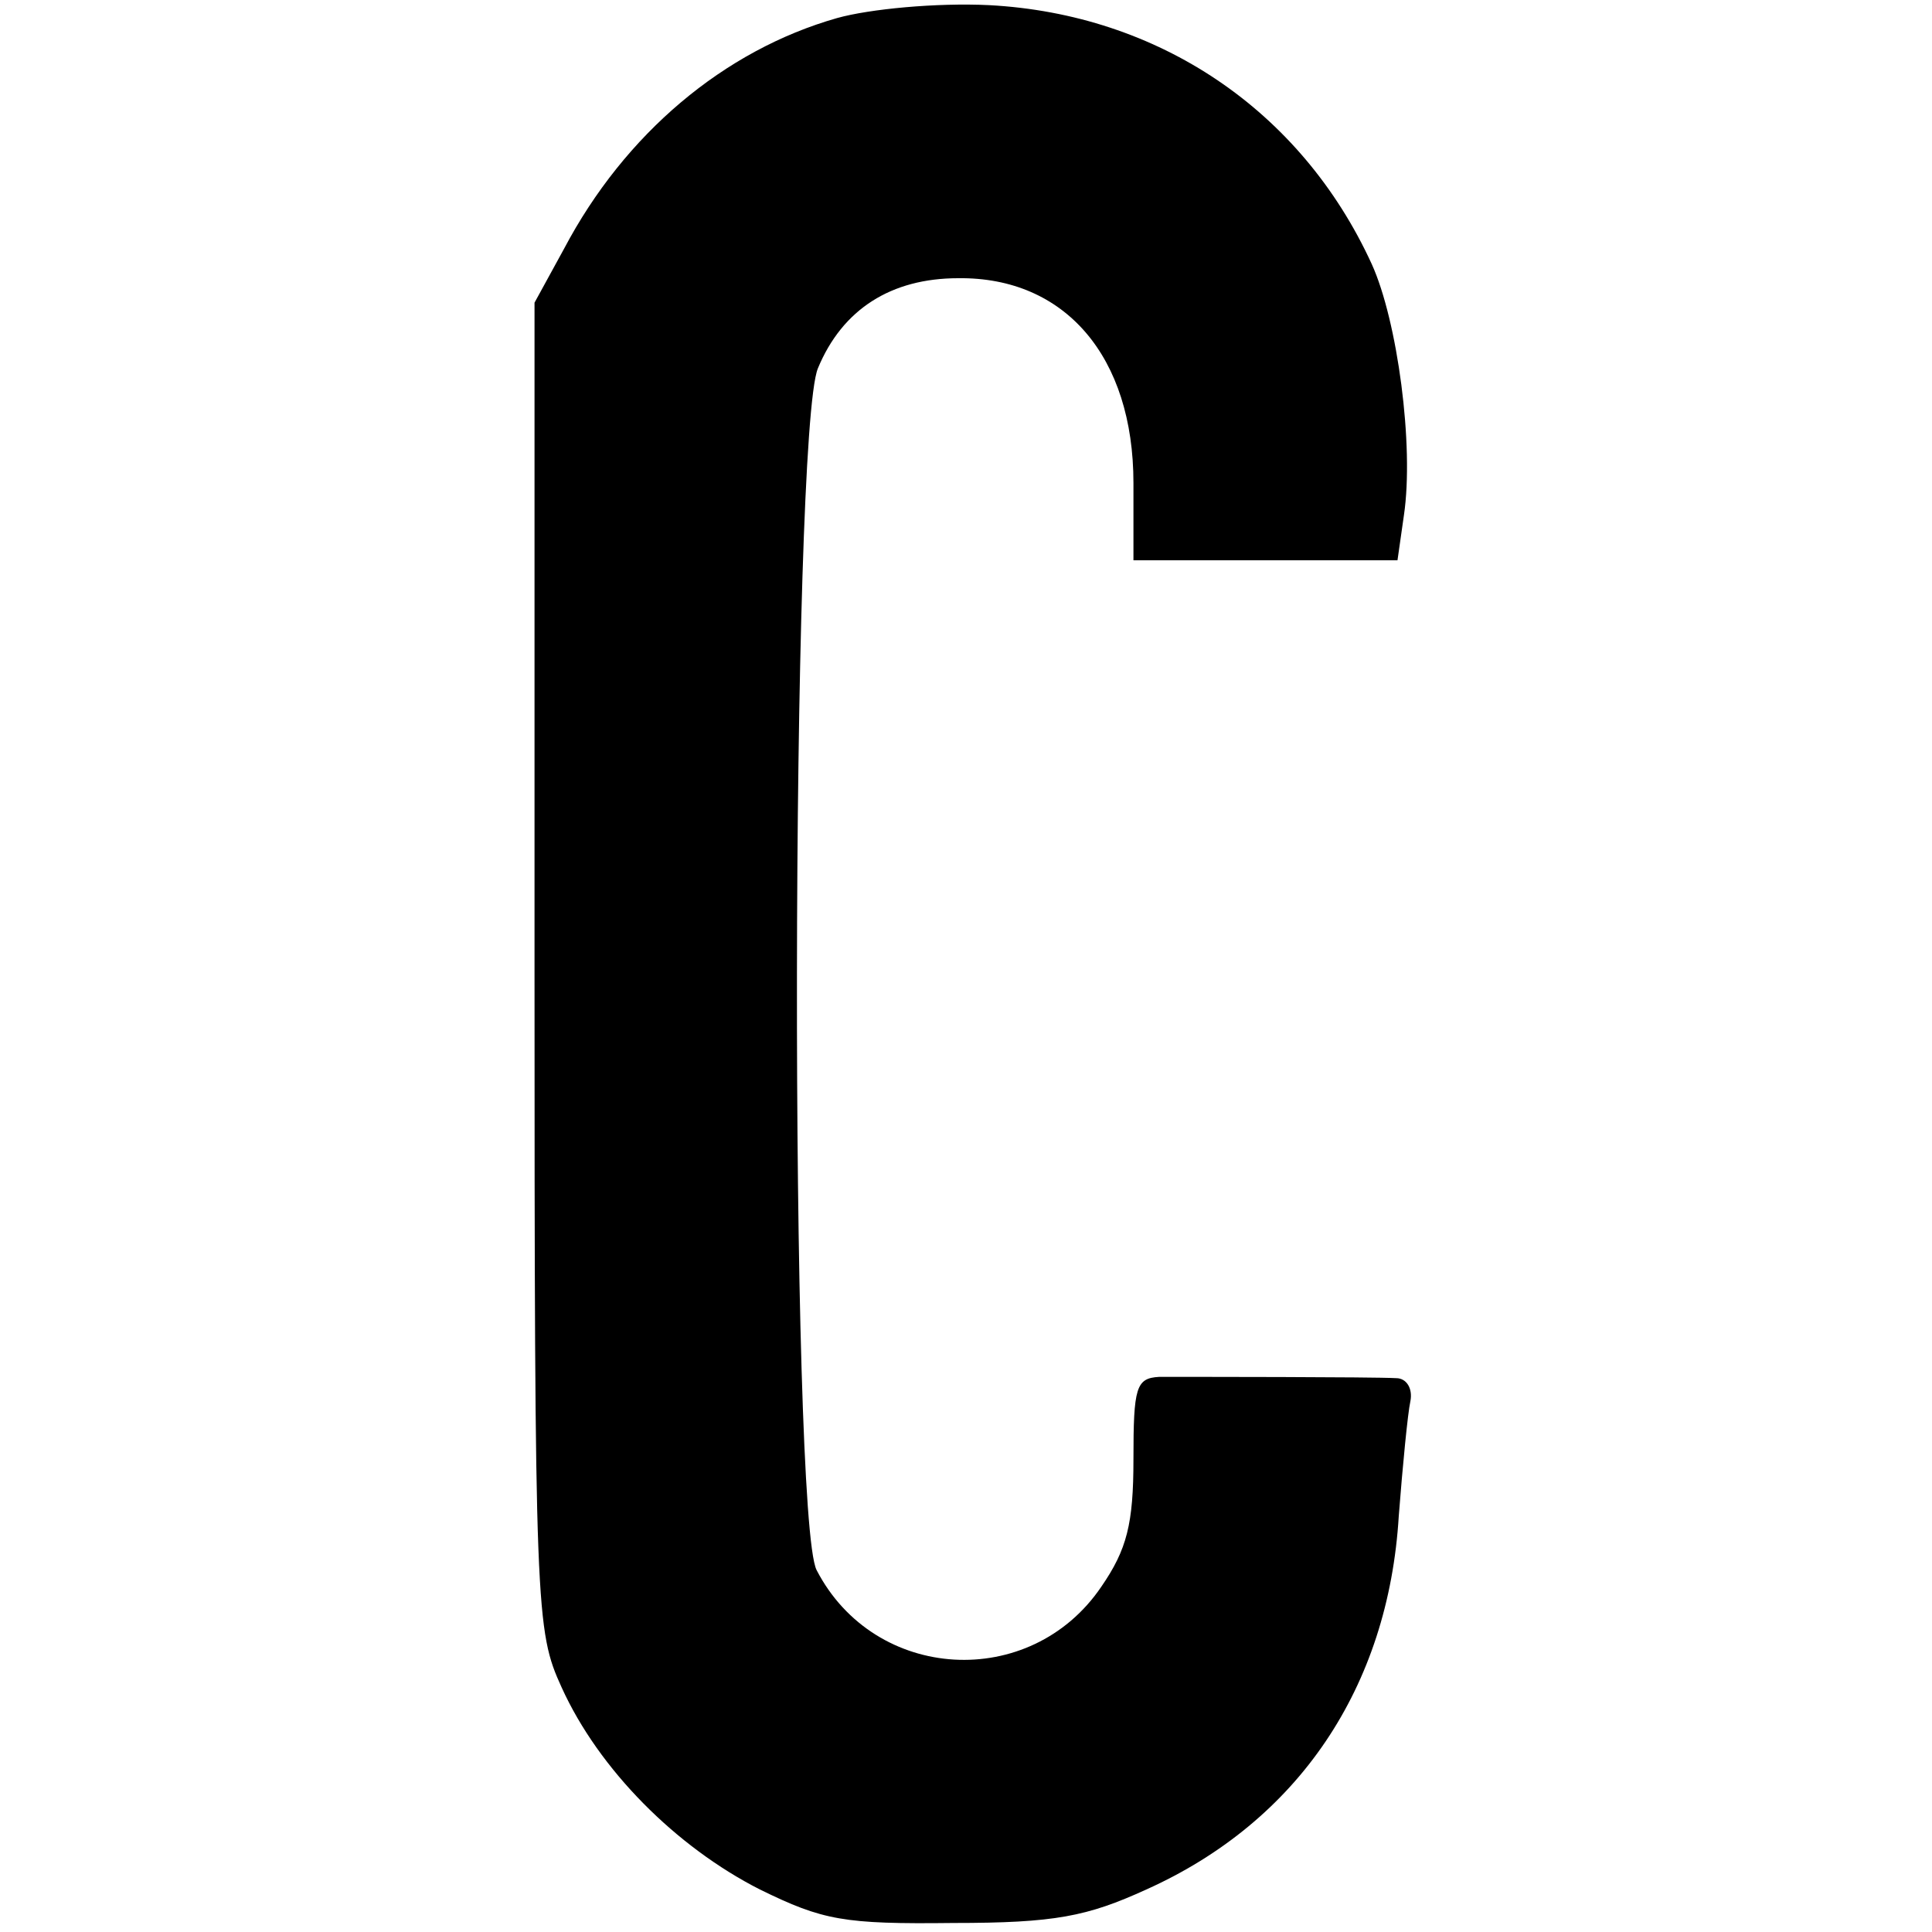
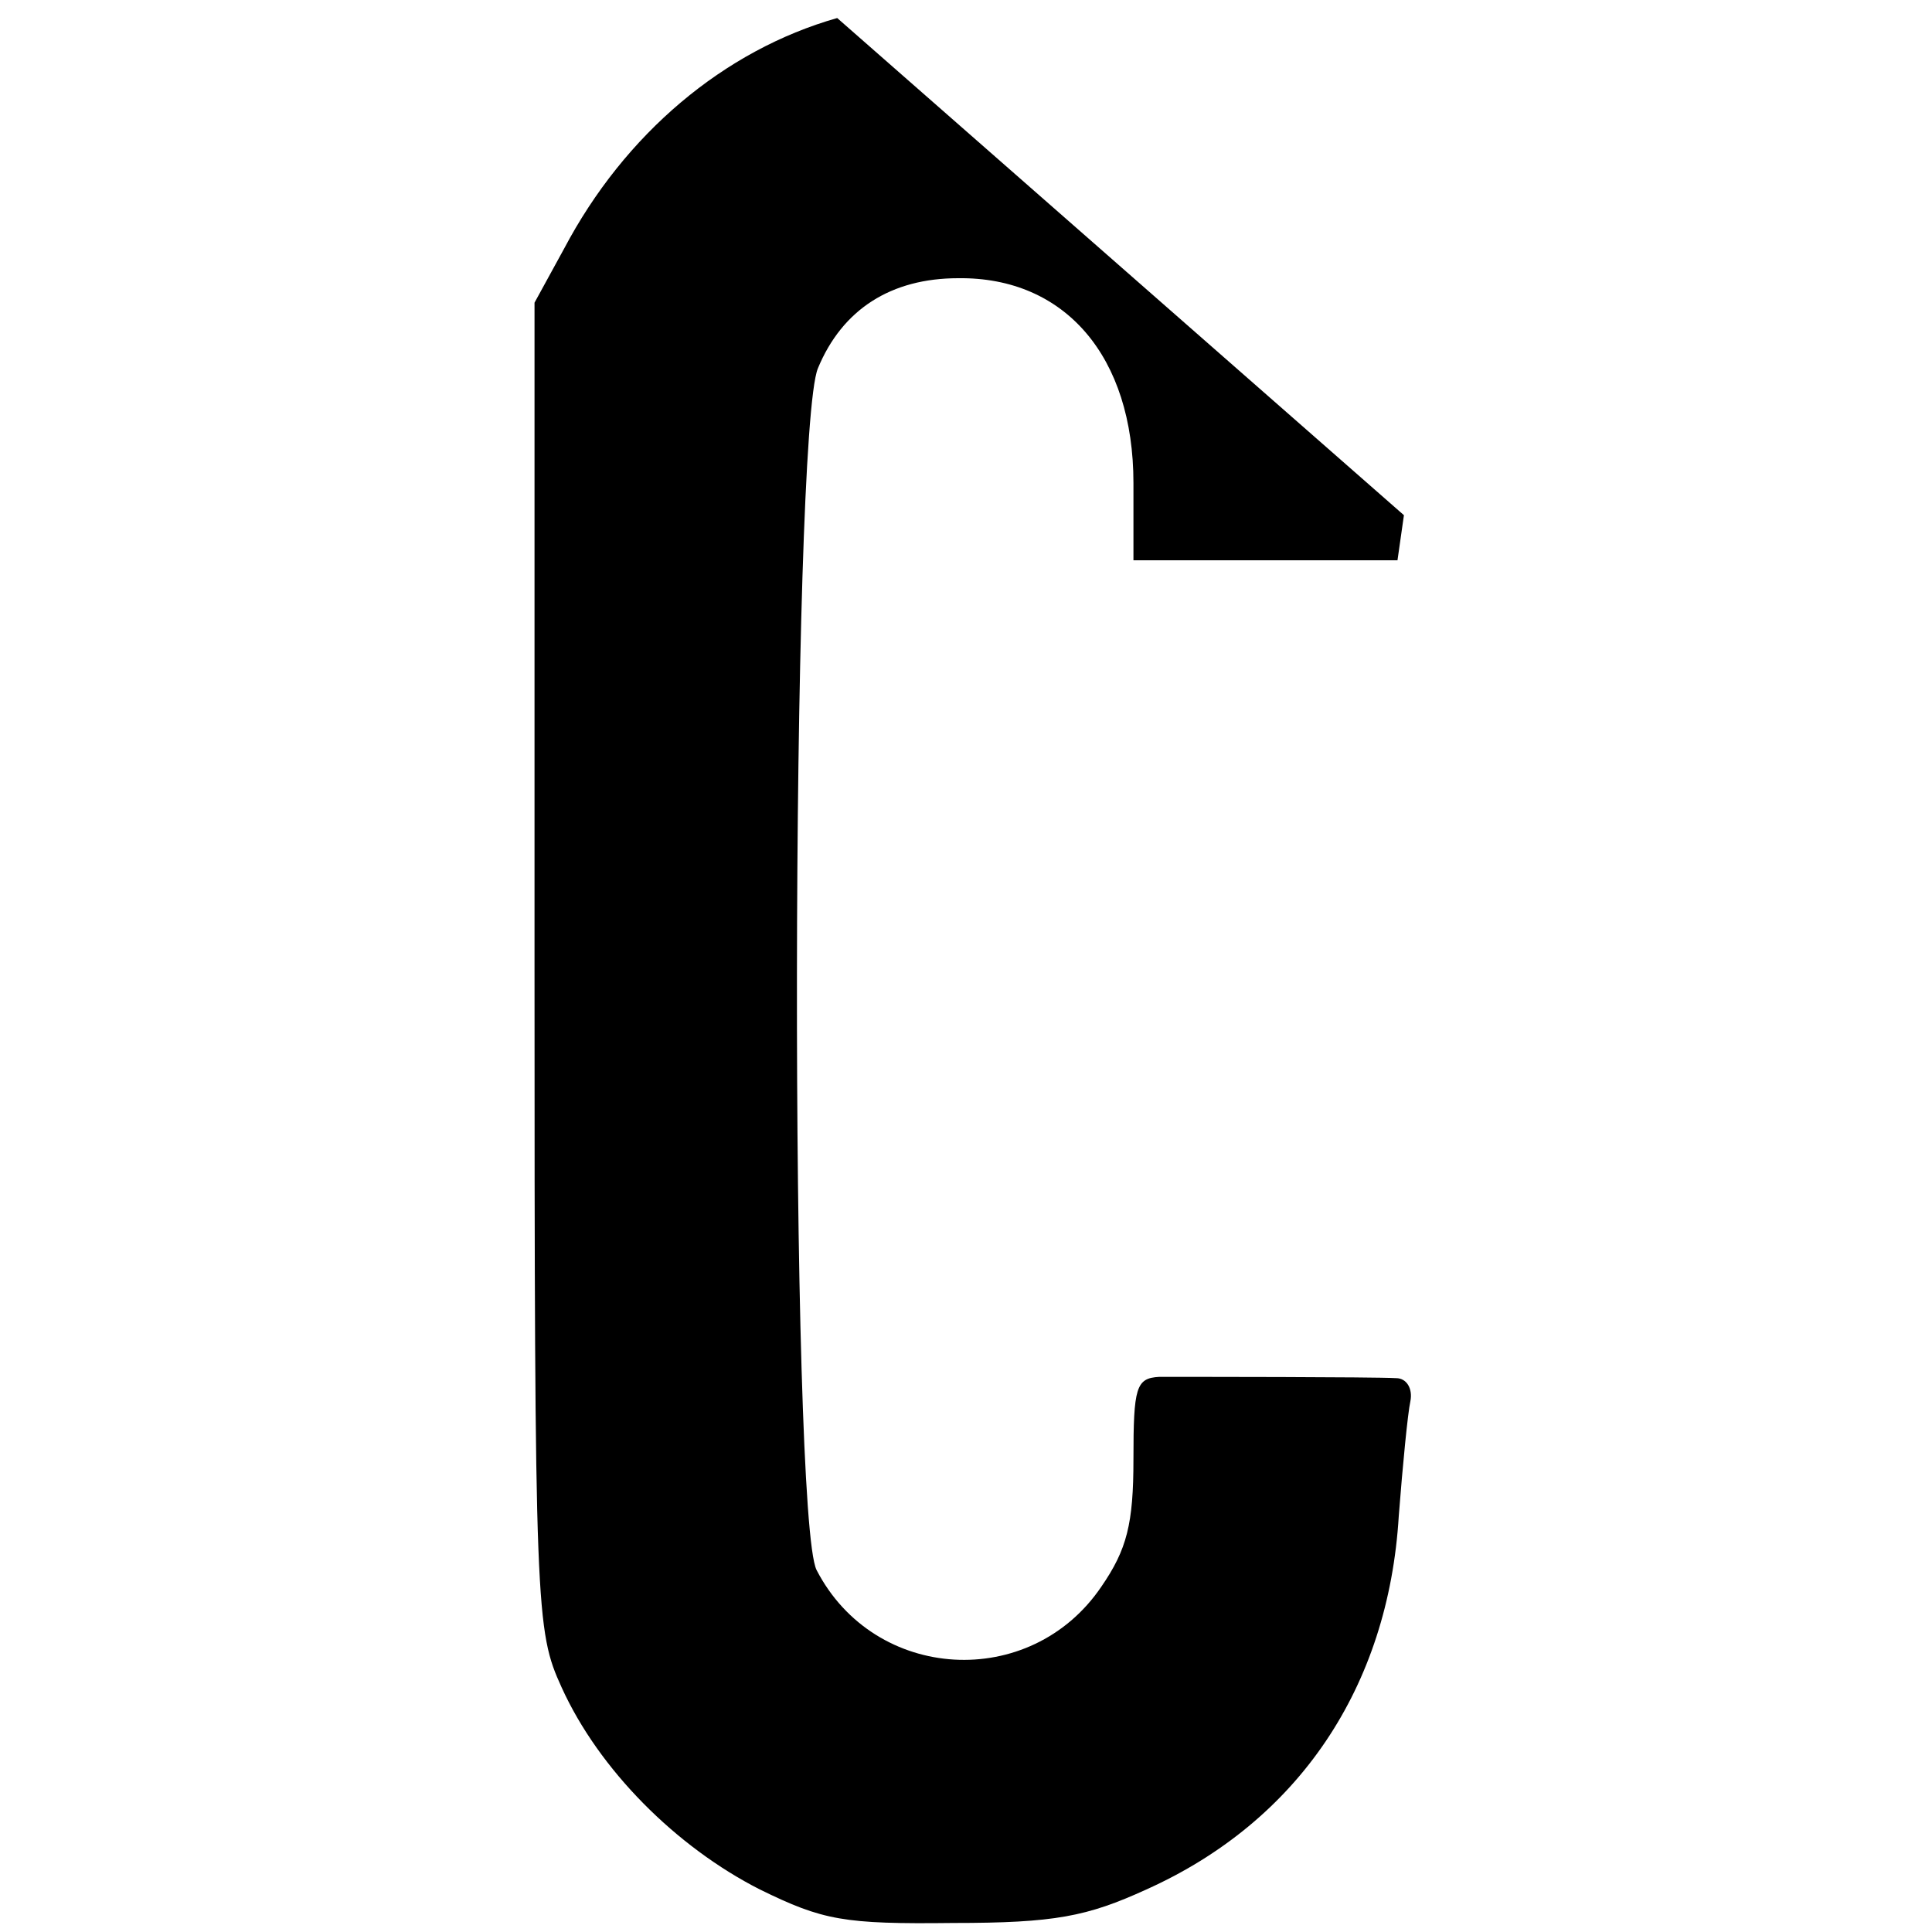
<svg xmlns="http://www.w3.org/2000/svg" version="1.0" width="150pt" height="150pt" viewBox="0 0 150 150" preserveAspectRatio="xMidYMid meet">
  <g transform="translate(0,150) scale(0.1,-0.1)" fill="#000000" stroke="none">
-     <path d="M650 1486 c-88 -25 -165 -90 -212 -179 l-23 -42 0 -515 c0 -503 1 -516 21 -560 29 -64 89 -124 154 -157 49 -24 65 -27 150 -26 79 0 104 5 150 26 118 53 188 157 196 290 3 39 7 80 9 89 2 10 -3 18 -11 18 -18 1 -158 1 -184 1 -18 -1 -20 -8 -20 -64 0 -50 -5 -70 -25 -99 -55 -81 -176 -74 -221 13 -21 41 -20 882 1 933 19 46 57 70 109 70 83 1 136 -61 136 -159 l0 -60 103 0 102 0 5 35 c8 54 -5 151 -25 195 -55 120 -166 194 -297 201 -41 2 -93 -3 -118 -10z" />
+     <path d="M650 1486 c-88 -25 -165 -90 -212 -179 l-23 -42 0 -515 c0 -503 1 -516 21 -560 29 -64 89 -124 154 -157 49 -24 65 -27 150 -26 79 0 104 5 150 26 118 53 188 157 196 290 3 39 7 80 9 89 2 10 -3 18 -11 18 -18 1 -158 1 -184 1 -18 -1 -20 -8 -20 -64 0 -50 -5 -70 -25 -99 -55 -81 -176 -74 -221 13 -21 41 -20 882 1 933 19 46 57 70 109 70 83 1 136 -61 136 -159 l0 -60 103 0 102 0 5 35 z" />
  </g>
</svg>